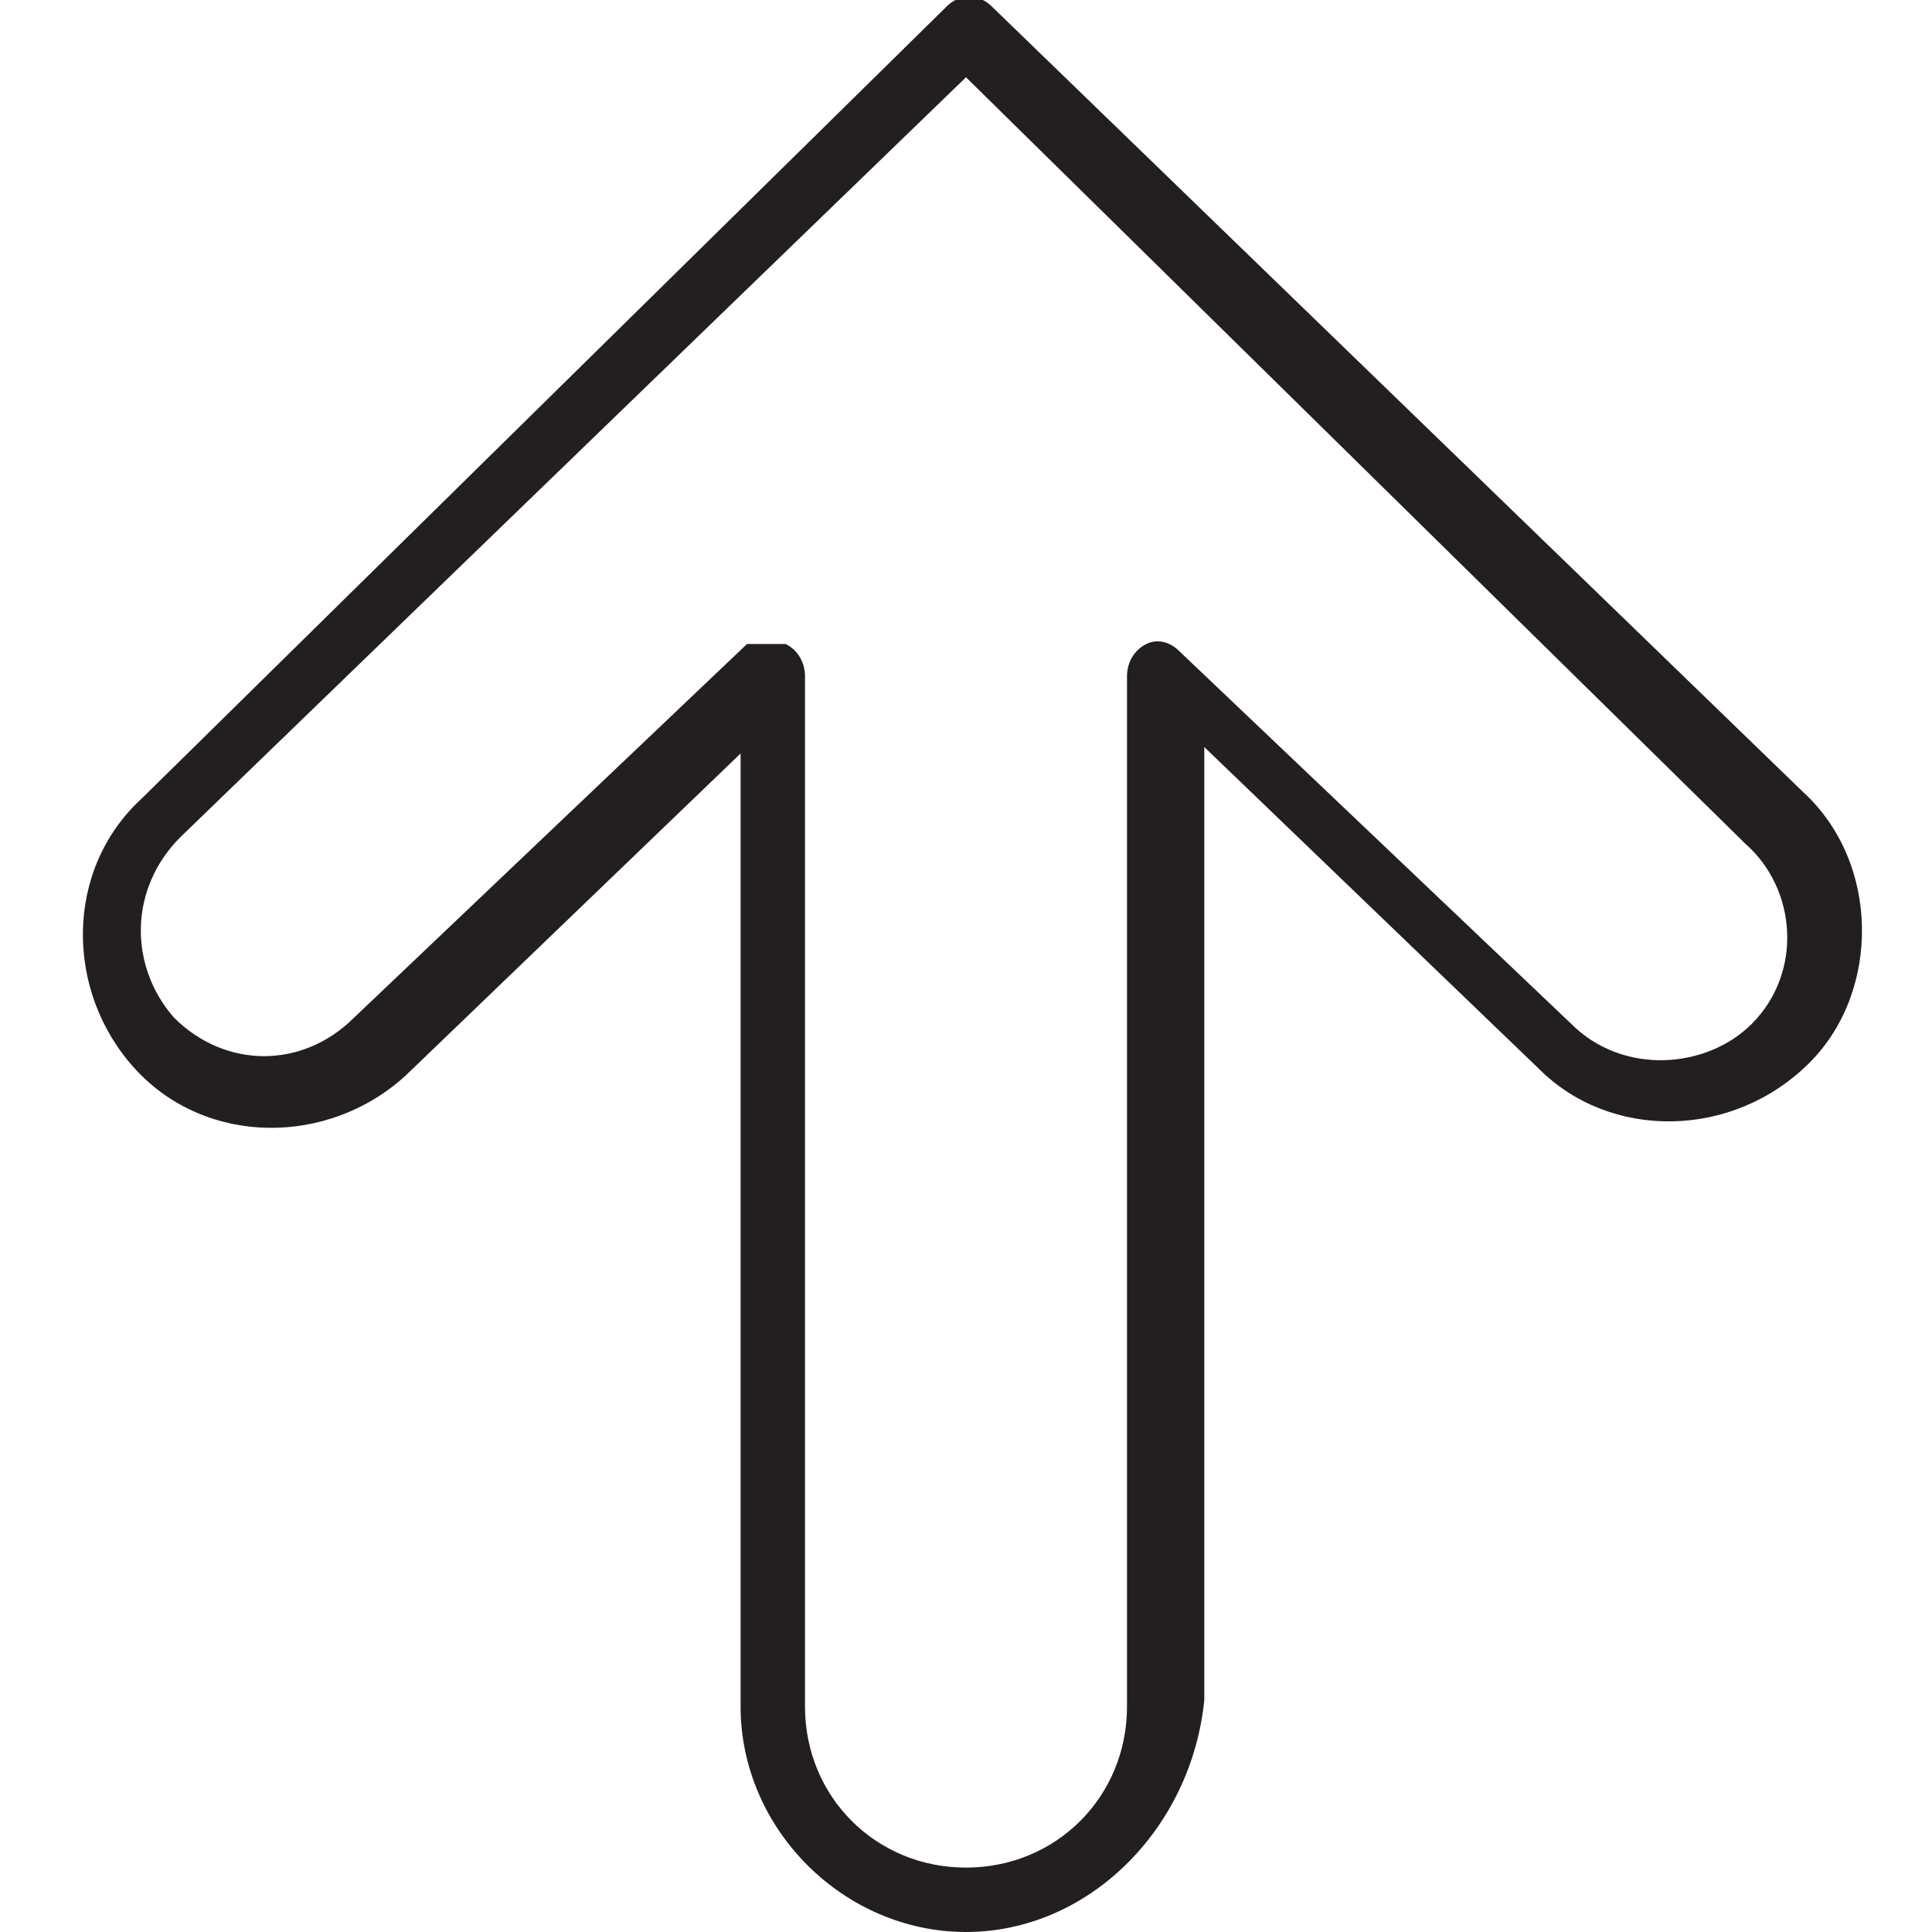
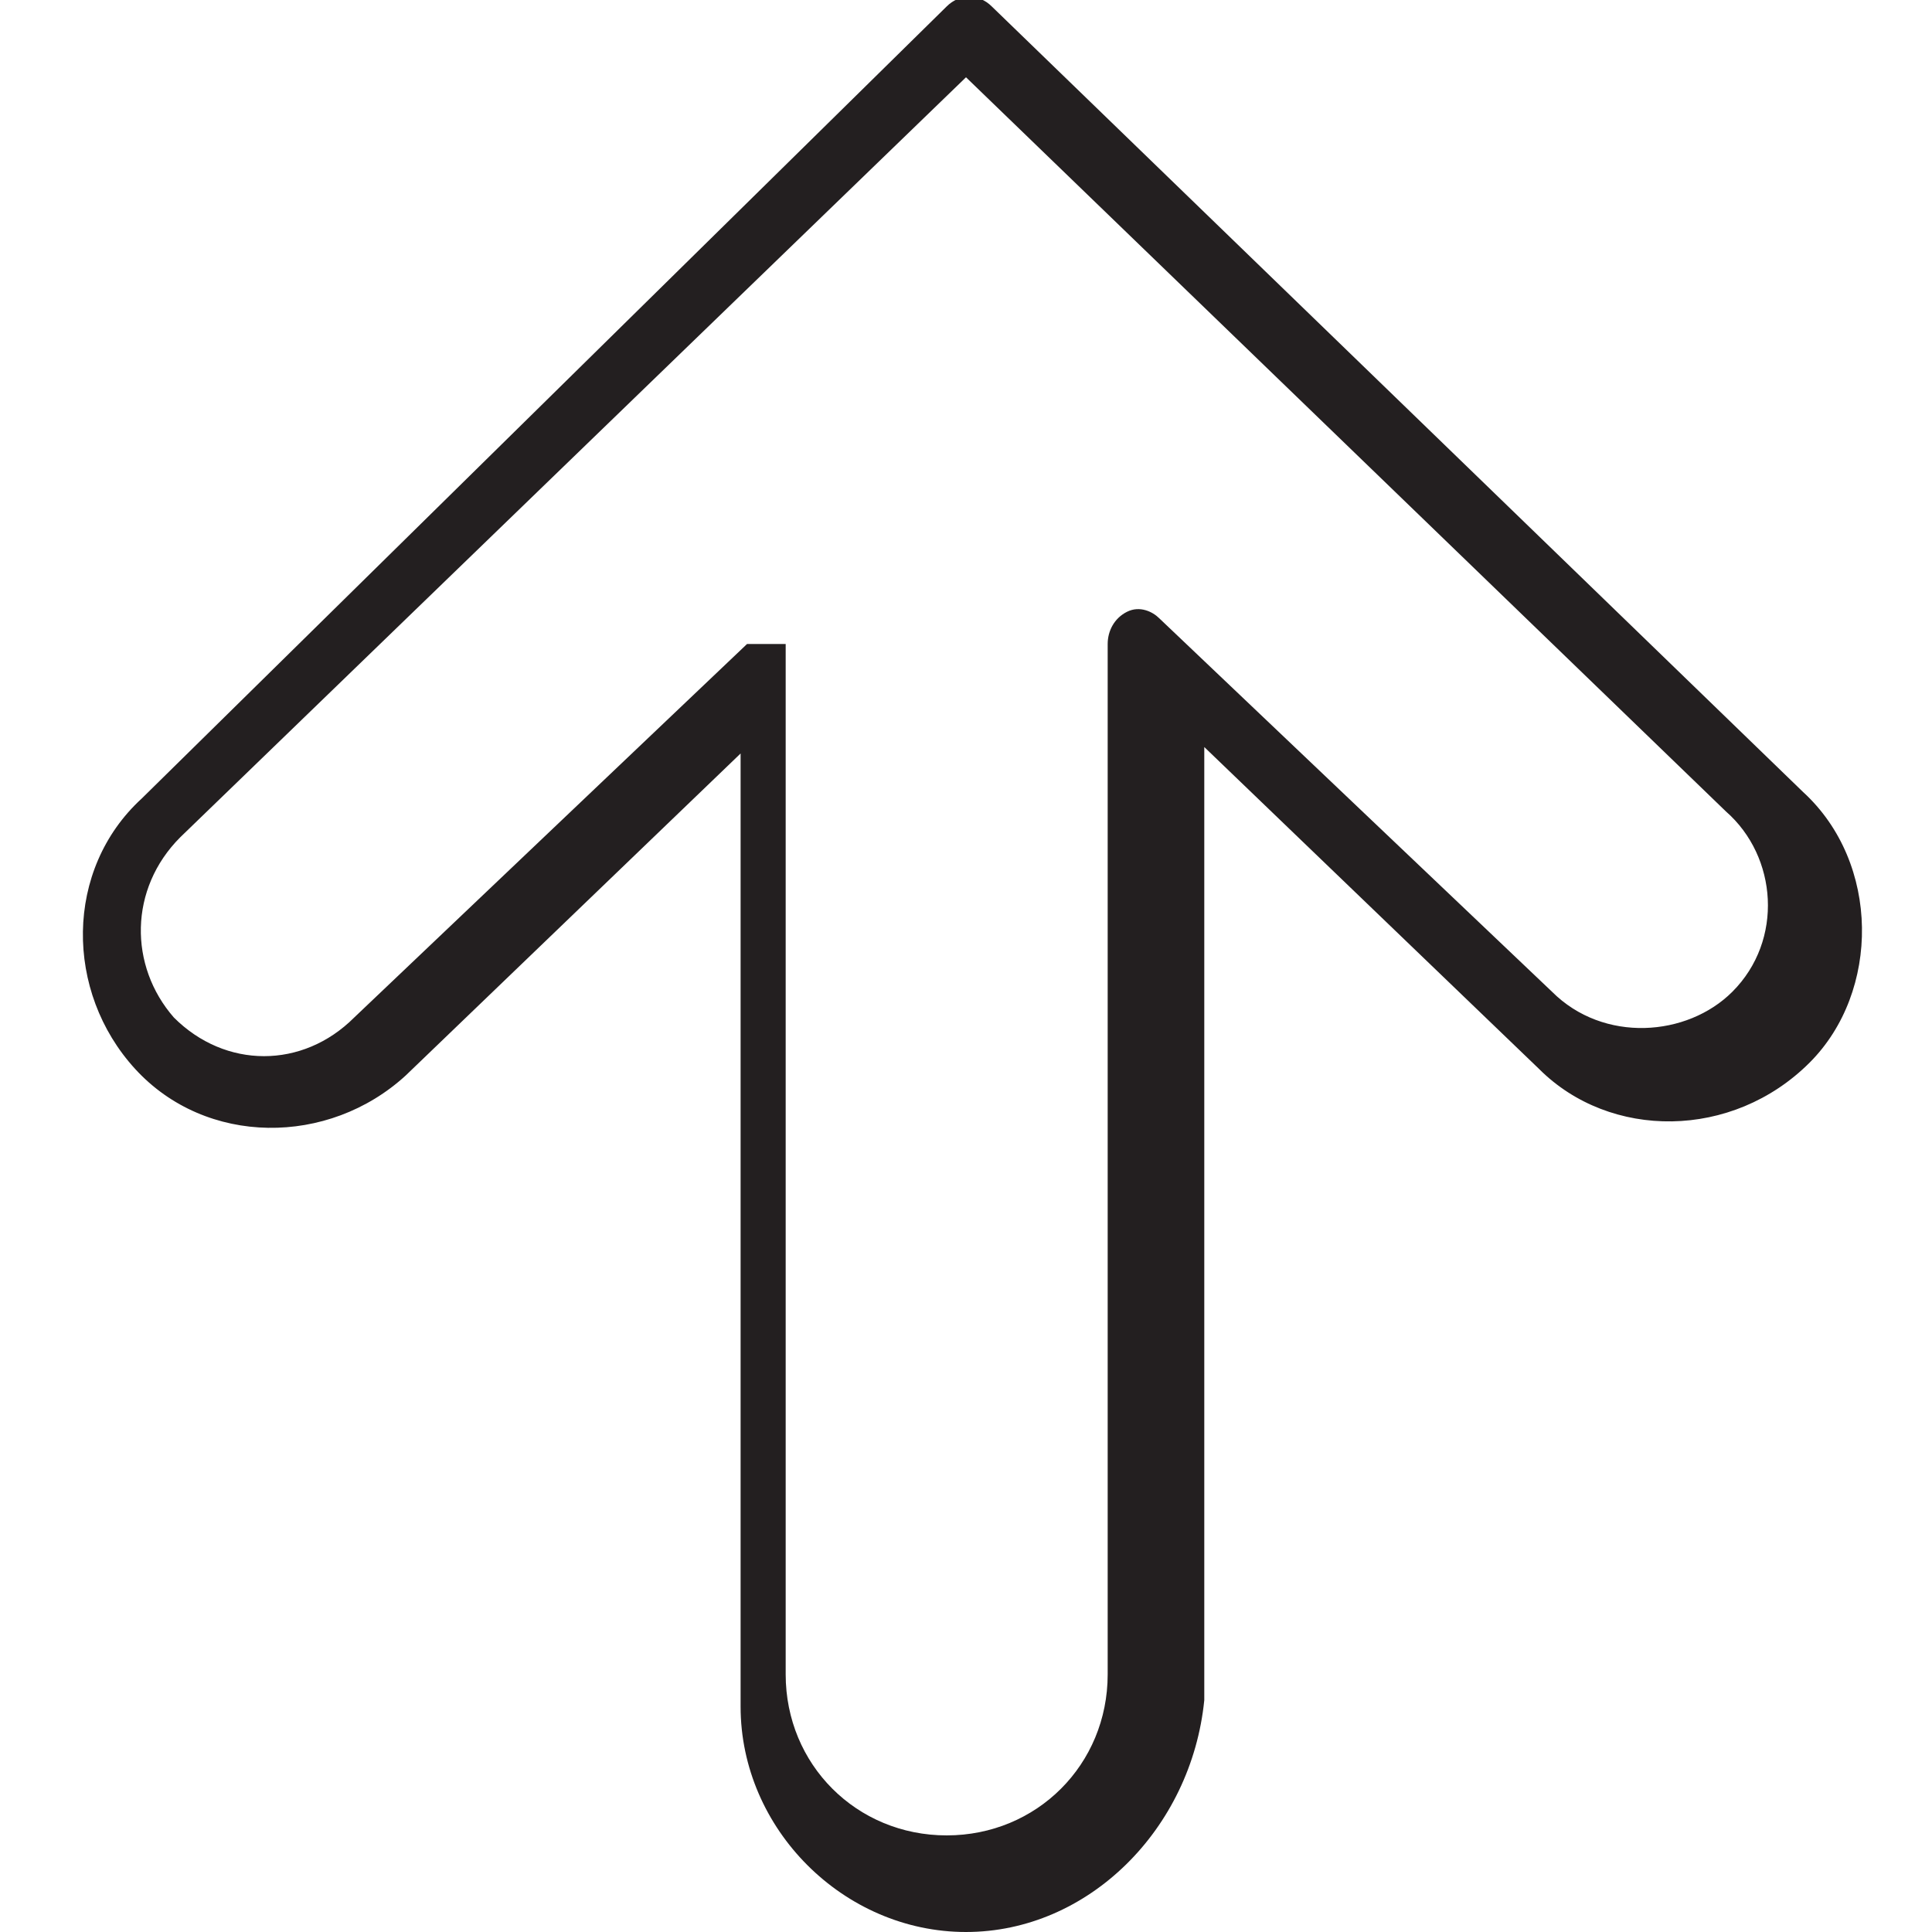
<svg xmlns="http://www.w3.org/2000/svg" class="icon" style="width: 1em; height: 1em;vertical-align: middle;fill: currentColor;overflow: hidden;" viewBox="0 0 1024 1024" version="1.1" p-id="1228">
-   <path d="M512 1024c-64.853 0-119.467-54.613-119.467-119.467V399.36l-177.493 170.667c-40.96 37.547-105.813 37.547-143.36-3.413-37.547-40.96-37.547-105.813 3.413-143.36L501.76 3.413c6.827-6.827 17.067-6.827 23.893 0L955.733 419.84c40.96 37.547 40.96 105.813 3.413 143.36-40.96 40.96-105.813 40.96-143.36 3.413l-177.493-170.667v505.173c-6.827 68.267-61.44 122.88-126.293 122.88z m-102.4-682.667h6.827c6.827 3.413 10.24 10.24 10.24 17.067v546.133c0 47.787 37.547 85.333 85.333 85.333s85.333-37.547 85.333-85.333v-546.133c0-6.827 3.413-13.653 10.24-17.067 6.827-3.413 13.653 0 17.067 3.413l208.213 197.973c27.307 27.307 71.68 23.893 95.573 0 27.307-27.307 23.893-71.68-3.413-95.573L512 40.96 95.573 443.733c-27.307 27.307-27.307 68.267-3.413 95.573 27.307 27.307 68.267 27.307 95.573 0l208.213-197.973h13.653z" fill="#231F20" p-id="1229" />
+   <path d="M512 1024c-64.853 0-119.467-54.613-119.467-119.467V399.36l-177.493 170.667c-40.96 37.547-105.813 37.547-143.36-3.413-37.547-40.96-37.547-105.813 3.413-143.36L501.76 3.413c6.827-6.827 17.067-6.827 23.893 0L955.733 419.84c40.96 37.547 40.96 105.813 3.413 143.36-40.96 40.96-105.813 40.96-143.36 3.413l-177.493-170.667v505.173c-6.827 68.267-61.44 122.88-126.293 122.88z m-102.4-682.667h6.827v546.133c0 47.787 37.547 85.333 85.333 85.333s85.333-37.547 85.333-85.333v-546.133c0-6.827 3.413-13.653 10.24-17.067 6.827-3.413 13.653 0 17.067 3.413l208.213 197.973c27.307 27.307 71.68 23.893 95.573 0 27.307-27.307 23.893-71.68-3.413-95.573L512 40.96 95.573 443.733c-27.307 27.307-27.307 68.267-3.413 95.573 27.307 27.307 68.267 27.307 95.573 0l208.213-197.973h13.653z" fill="#231F20" p-id="1229" />
</svg>